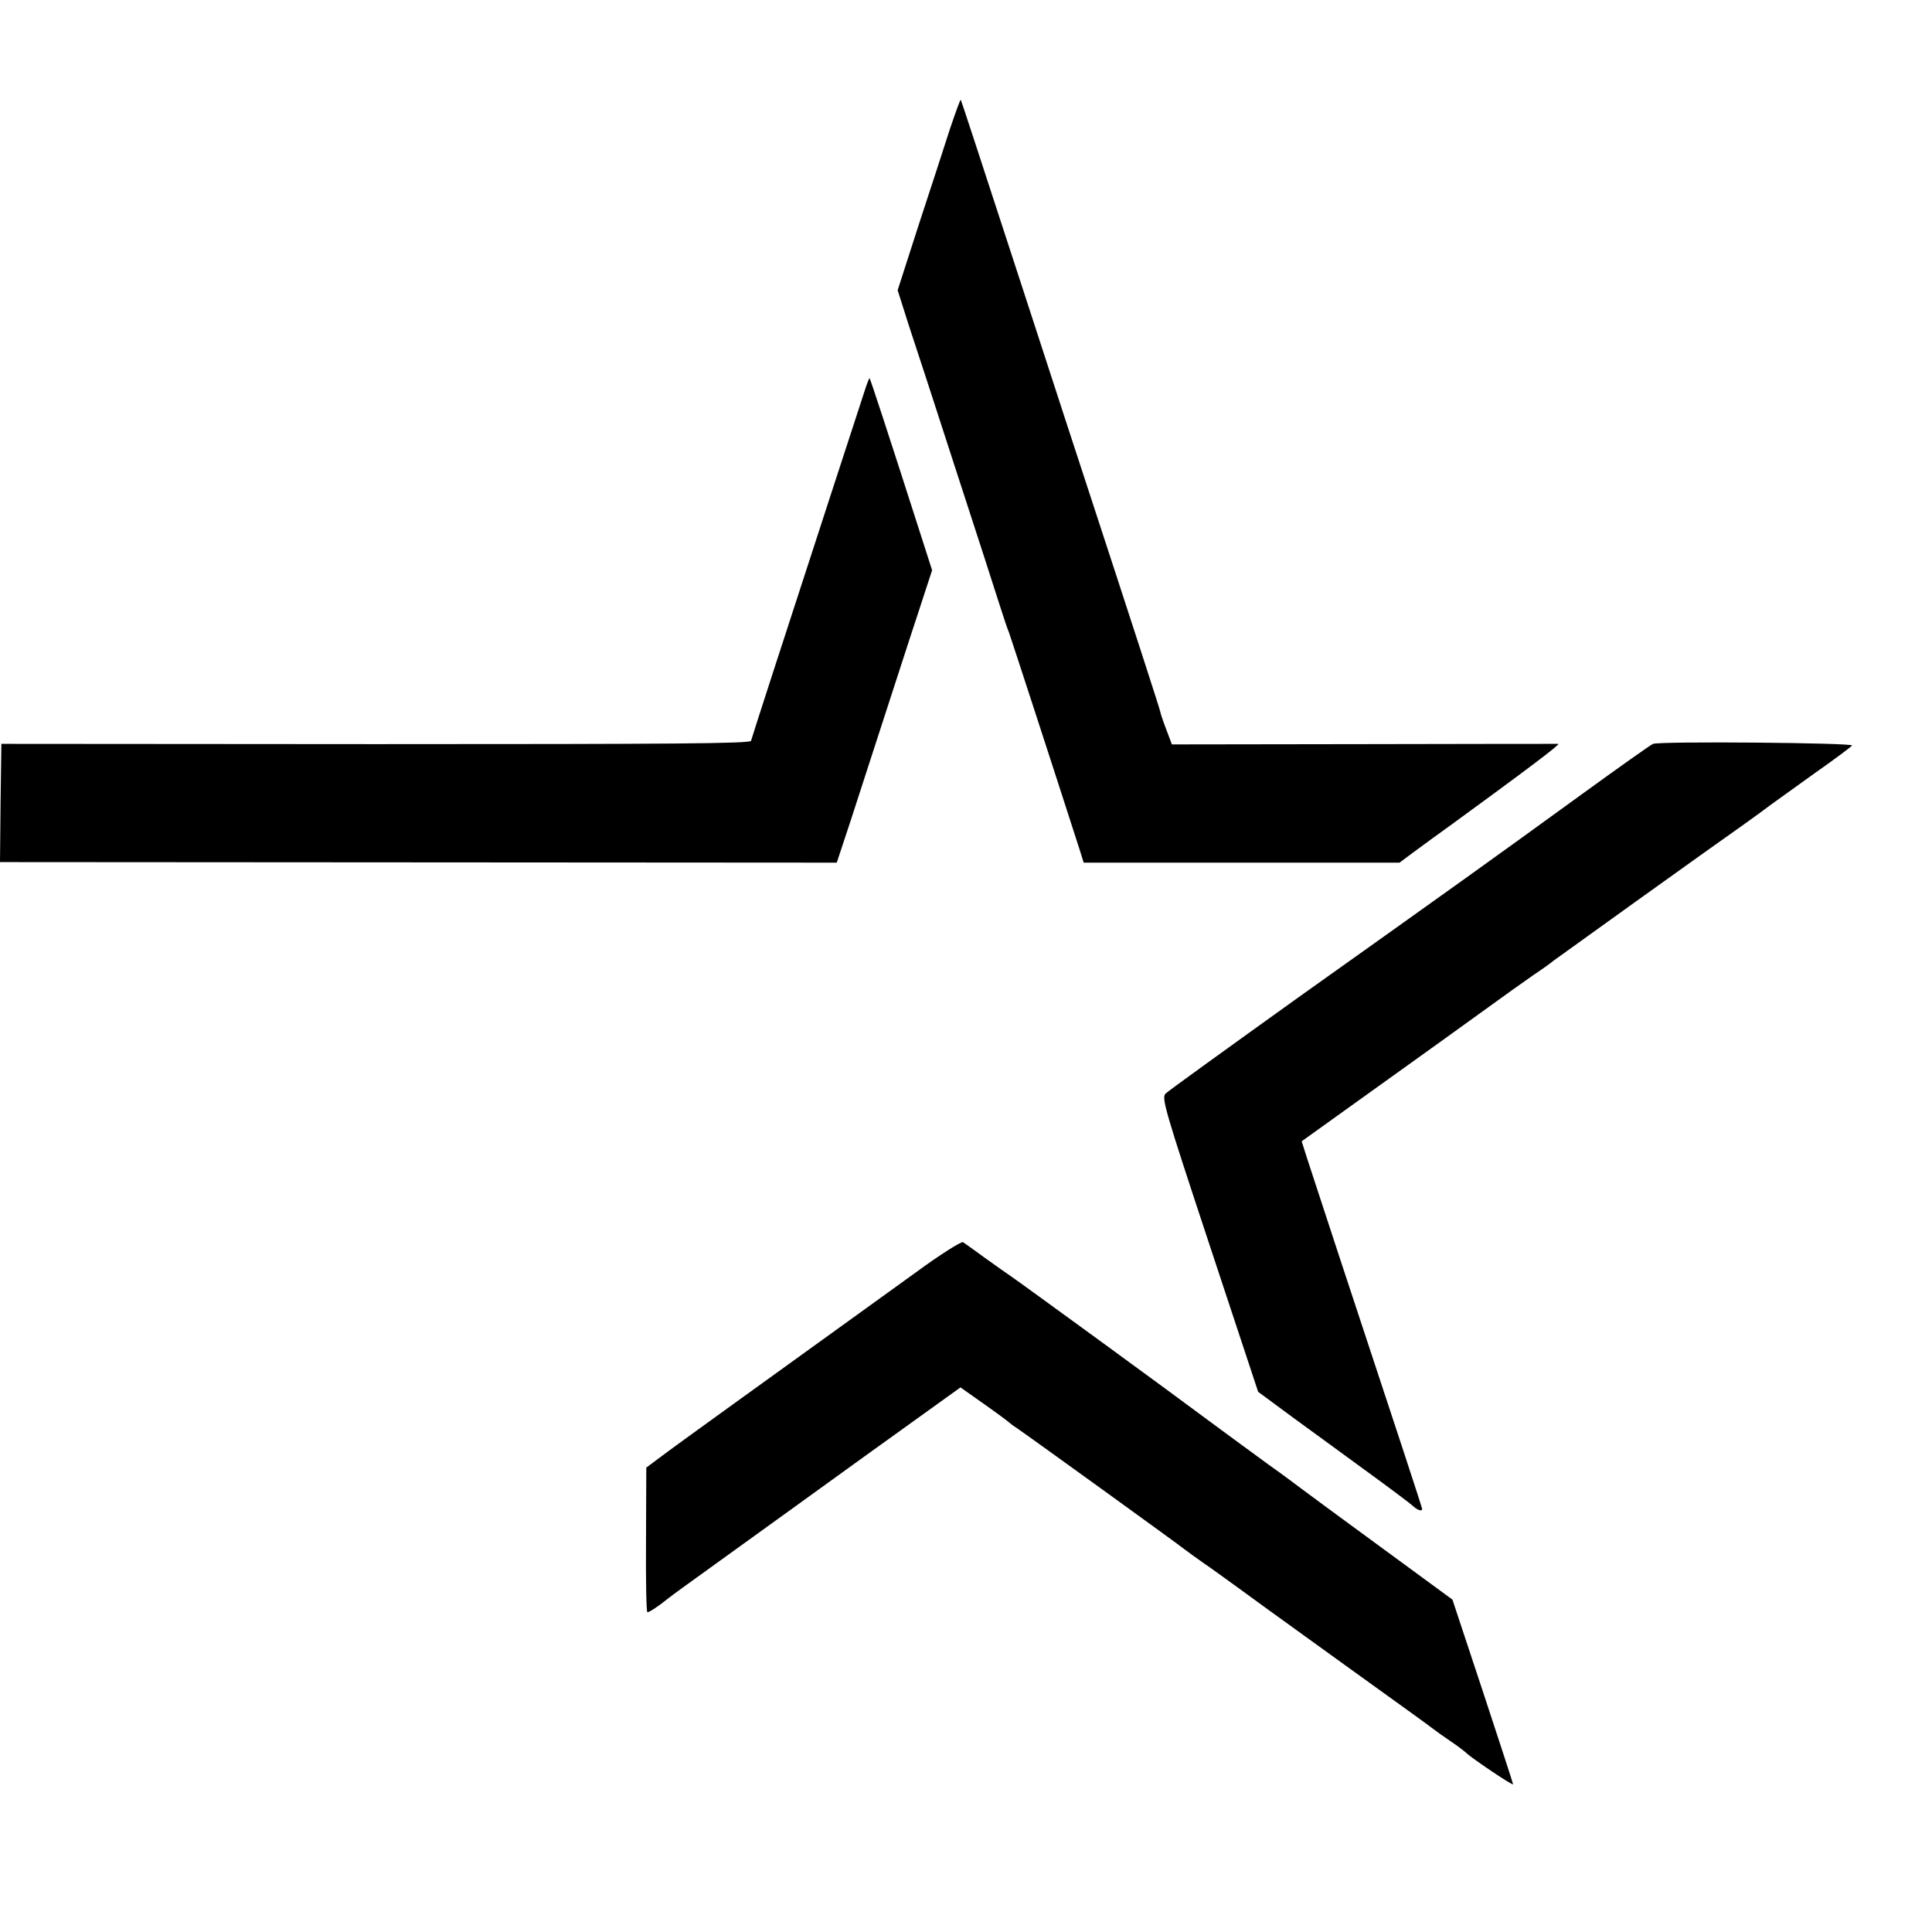
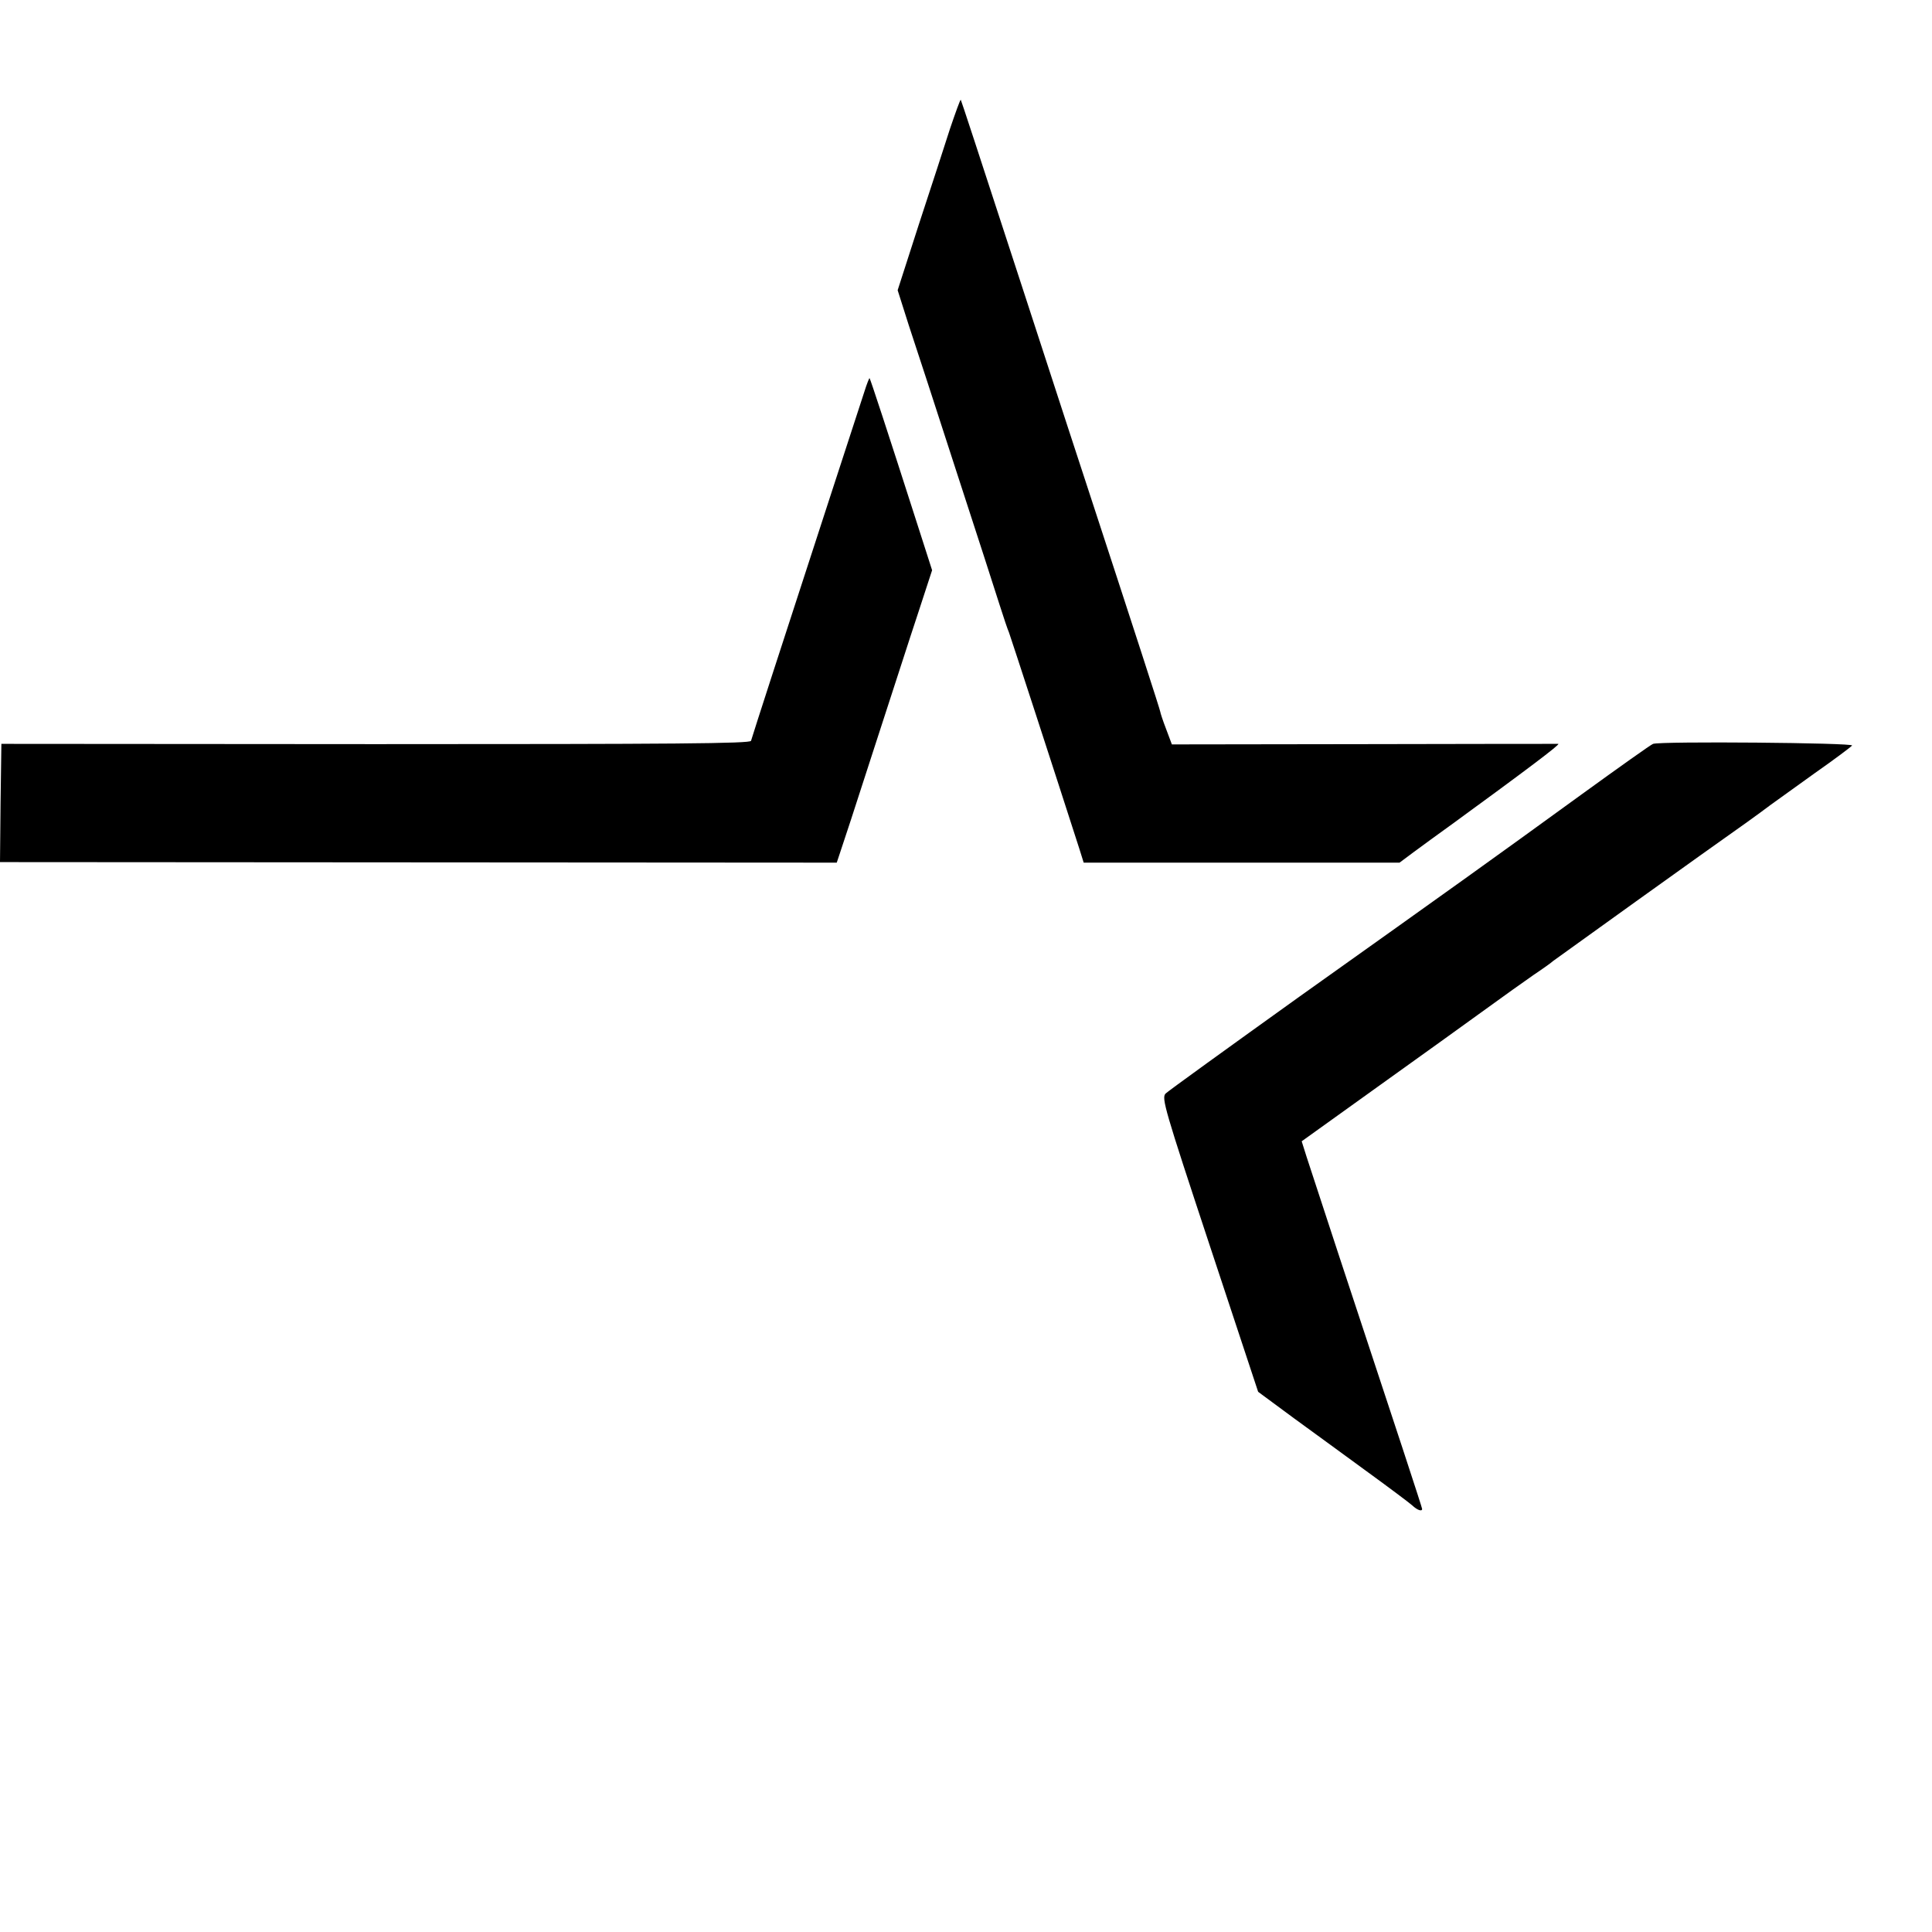
<svg xmlns="http://www.w3.org/2000/svg" version="1.0" width="701pt" height="701pt" viewBox="0 0 701 701" preserveAspectRatio="xMidYMid meet">
  <g transform="translate(0,701) scale(0.1,-0.1)" fill="#000000" stroke="none">
    <path d="M3447 6543 c-19 -60 -70 -216 -113 -347 l-77 -239 40 -126 c23 -69 101 -308 173 -531 73 -223 143 -441 157 -485 14 -44 29 -89 34 -100 6 -16 167 -510 256 -787 l15 -48 573 0 573 0 51 38 c27 20 94 69 147 107 259 189 387 285 378 286 -5 0 -322 0 -706 -1 l-696 -1 -21 56 c-12 31 -21 59 -21 62 0 5 -90 283 -275 848 -31 94 -56 171 -225 690 -165 506 -222 680 -224 683 -2 1 -19 -46 -39 -105z" />
    <path d="M3136 5588 c-18 -54 -198 -608 -333 -1023 -41 -126 -76 -236 -78 -243 -4 -10 -277 -12 -1362 -12 l-1358 1 -3 -215 -2 -214 1518 -1 1518 -1 11 33 c6 17 62 187 123 377 62 190 134 414 162 498 l50 153 -52 162 c-109 340 -172 532 -175 535 -1 1 -10 -21 -19 -50z" />
    <path d="M5998 4311 c-7 -2 -125 -86 -263 -186 -325 -236 -455 -329 -1020 -731 -258 -185 -477 -343 -486 -352 -15 -16 -3 -57 160 -550 l176 -532 130 -96 c72 -52 193 -141 270 -197 77 -56 149 -110 159 -119 19 -18 36 -23 36 -13 0 5 -89 276 -302 920 -54 165 -107 326 -117 357 l-18 57 276 198 c152 109 328 235 391 281 63 46 142 102 175 125 33 22 65 45 70 50 9 7 559 402 704 504 29 21 68 49 86 63 19 14 91 65 160 115 70 49 130 94 135 100 8 10 -693 16 -722 6z" />
-     <path d="M3324 2394 c-180 -130 -309 -223 -639 -461 -126 -91 -255 -184 -285 -207 l-55 -41 -1 -262 c-1 -145 1 -263 5 -263 7 0 43 24 71 47 8 7 96 71 195 142 99 71 335 242 525 379 l345 248 85 -60 c47 -33 87 -63 90 -66 3 -3 16 -13 30 -22 51 -35 588 -423 610 -441 9 -7 38 -28 65 -47 28 -19 86 -61 130 -93 96 -70 57 -42 405 -293 157 -113 292 -210 300 -217 9 -7 38 -28 65 -46 28 -19 52 -38 55 -41 12 -14 170 -121 170 -114 0 3 -50 156 -110 338 l-110 332 -266 195 c-146 107 -274 201 -284 209 -11 8 -62 47 -116 85 -53 39 -144 105 -203 149 -177 132 -689 505 -734 536 -12 8 -53 37 -92 65 -38 28 -75 54 -81 58 -6 3 -83 -45 -170 -109z" />
  </g>
</svg>